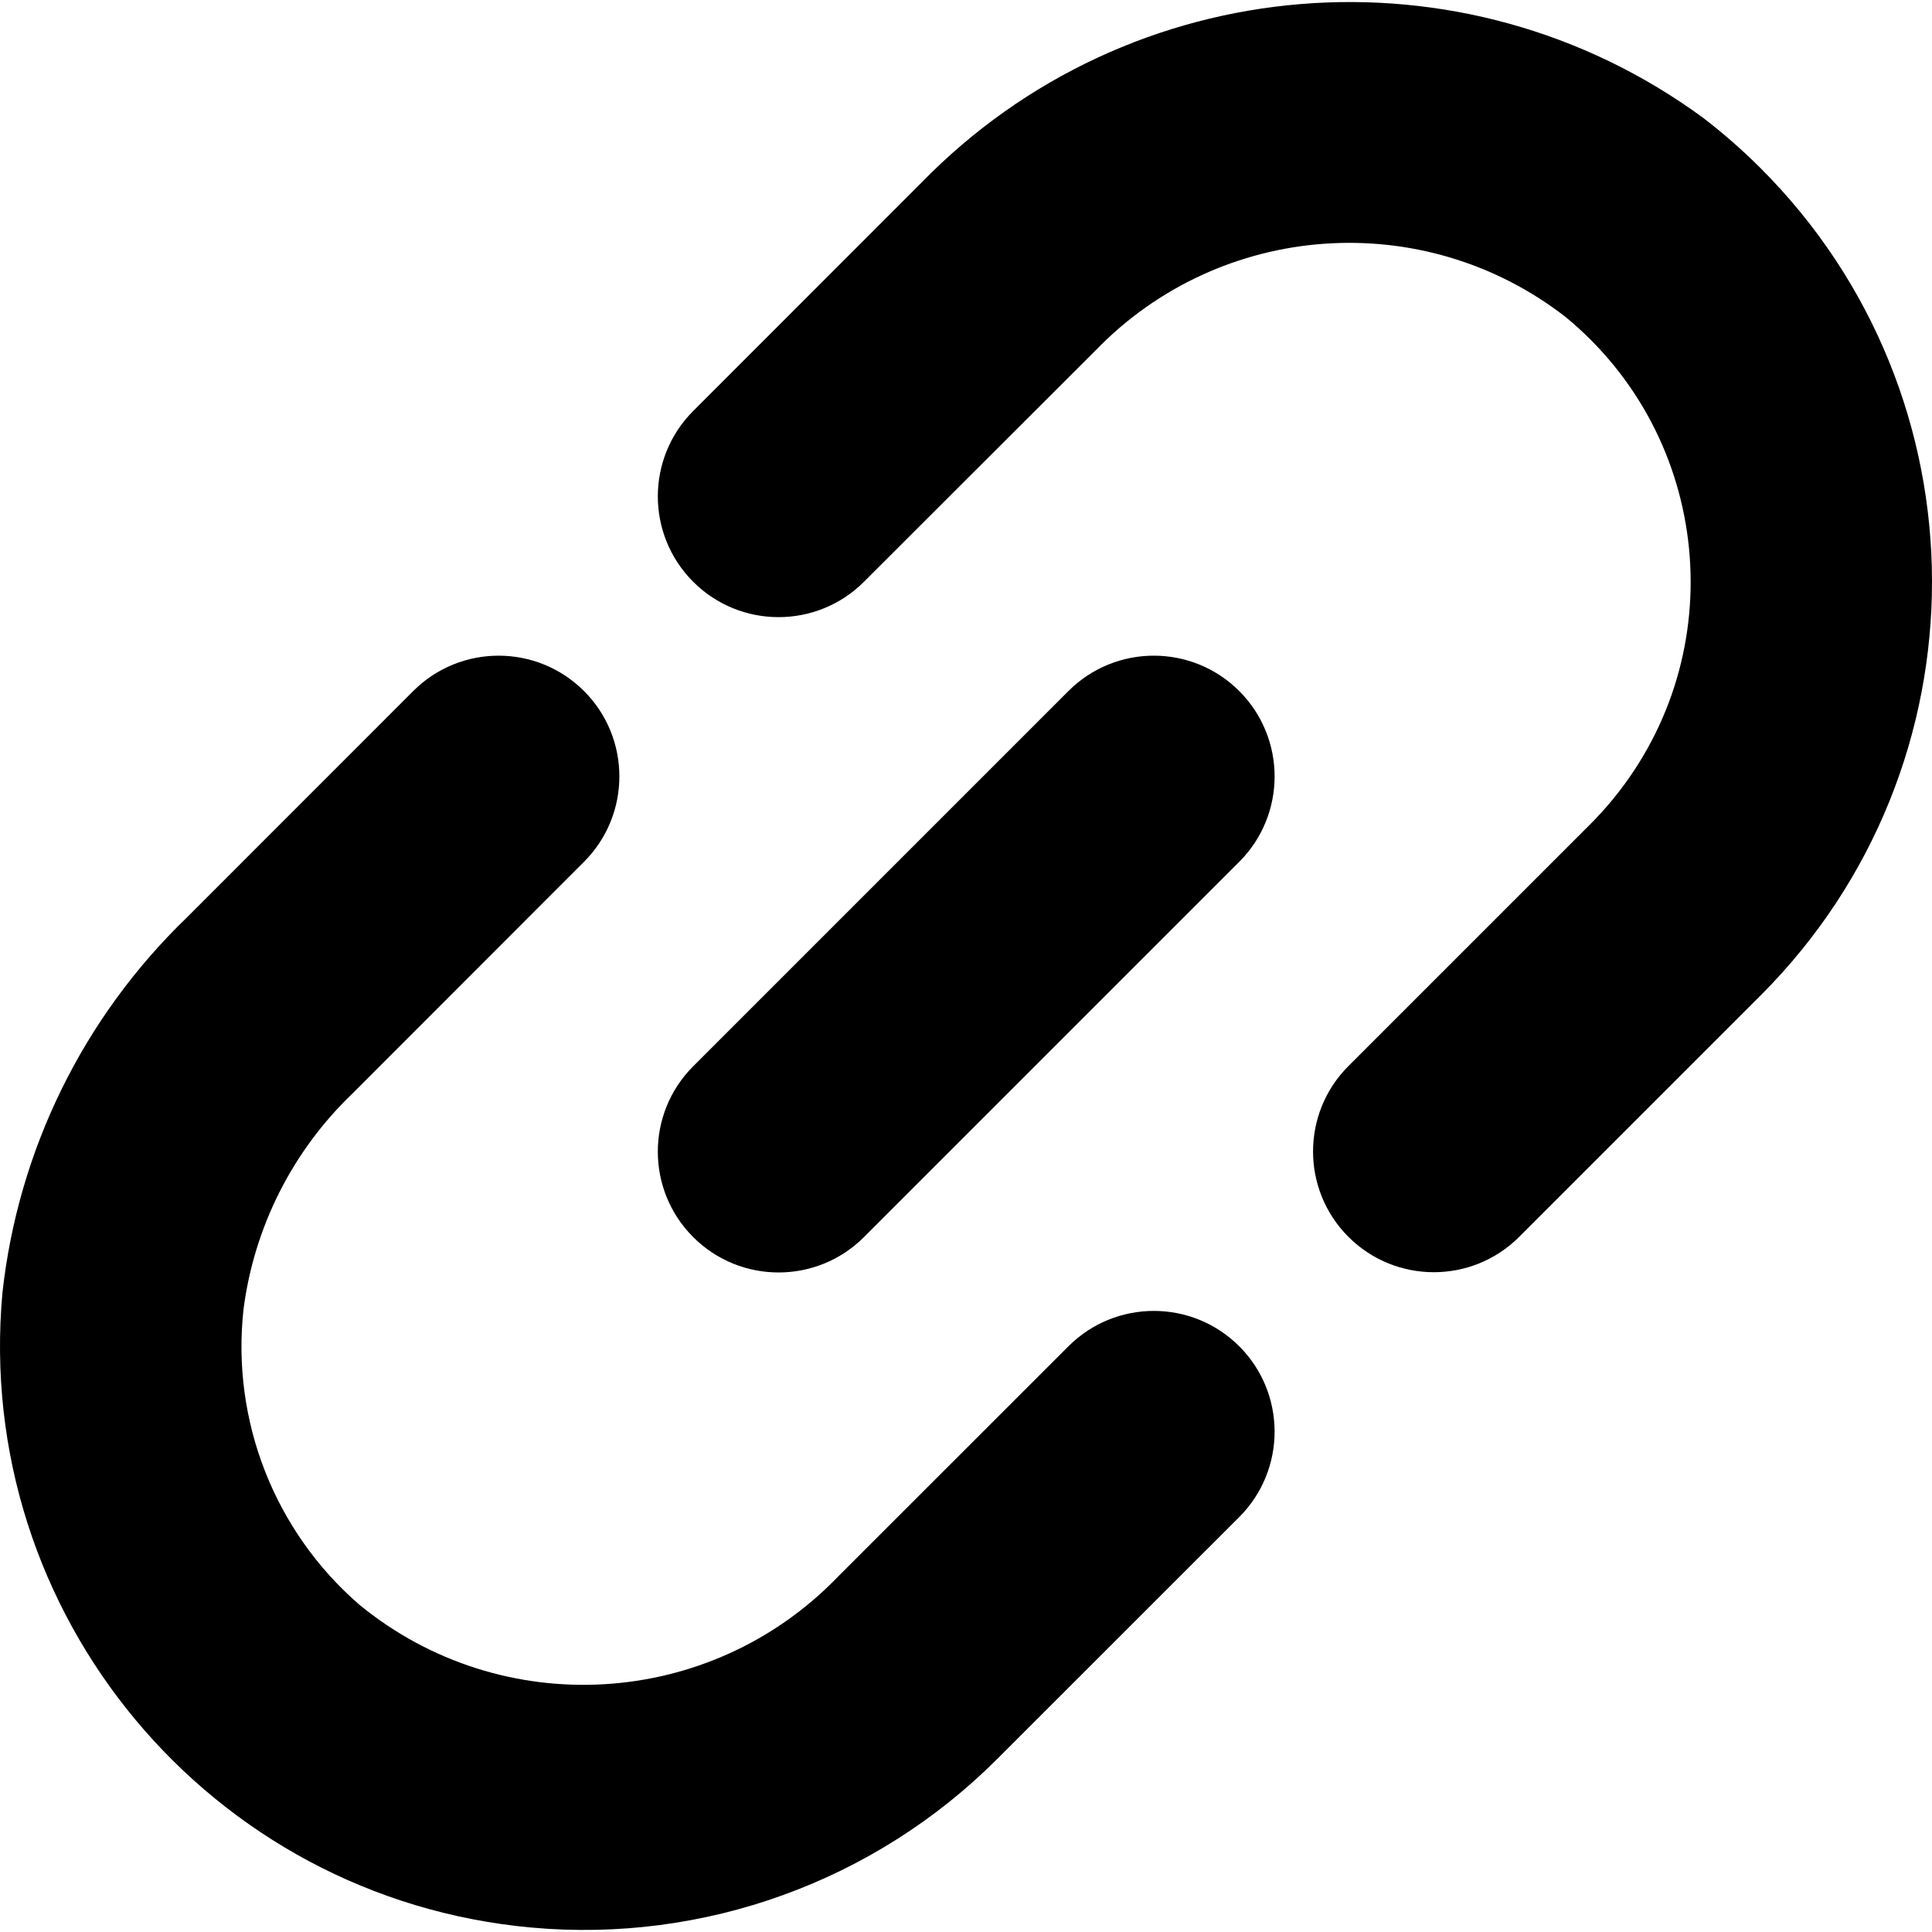
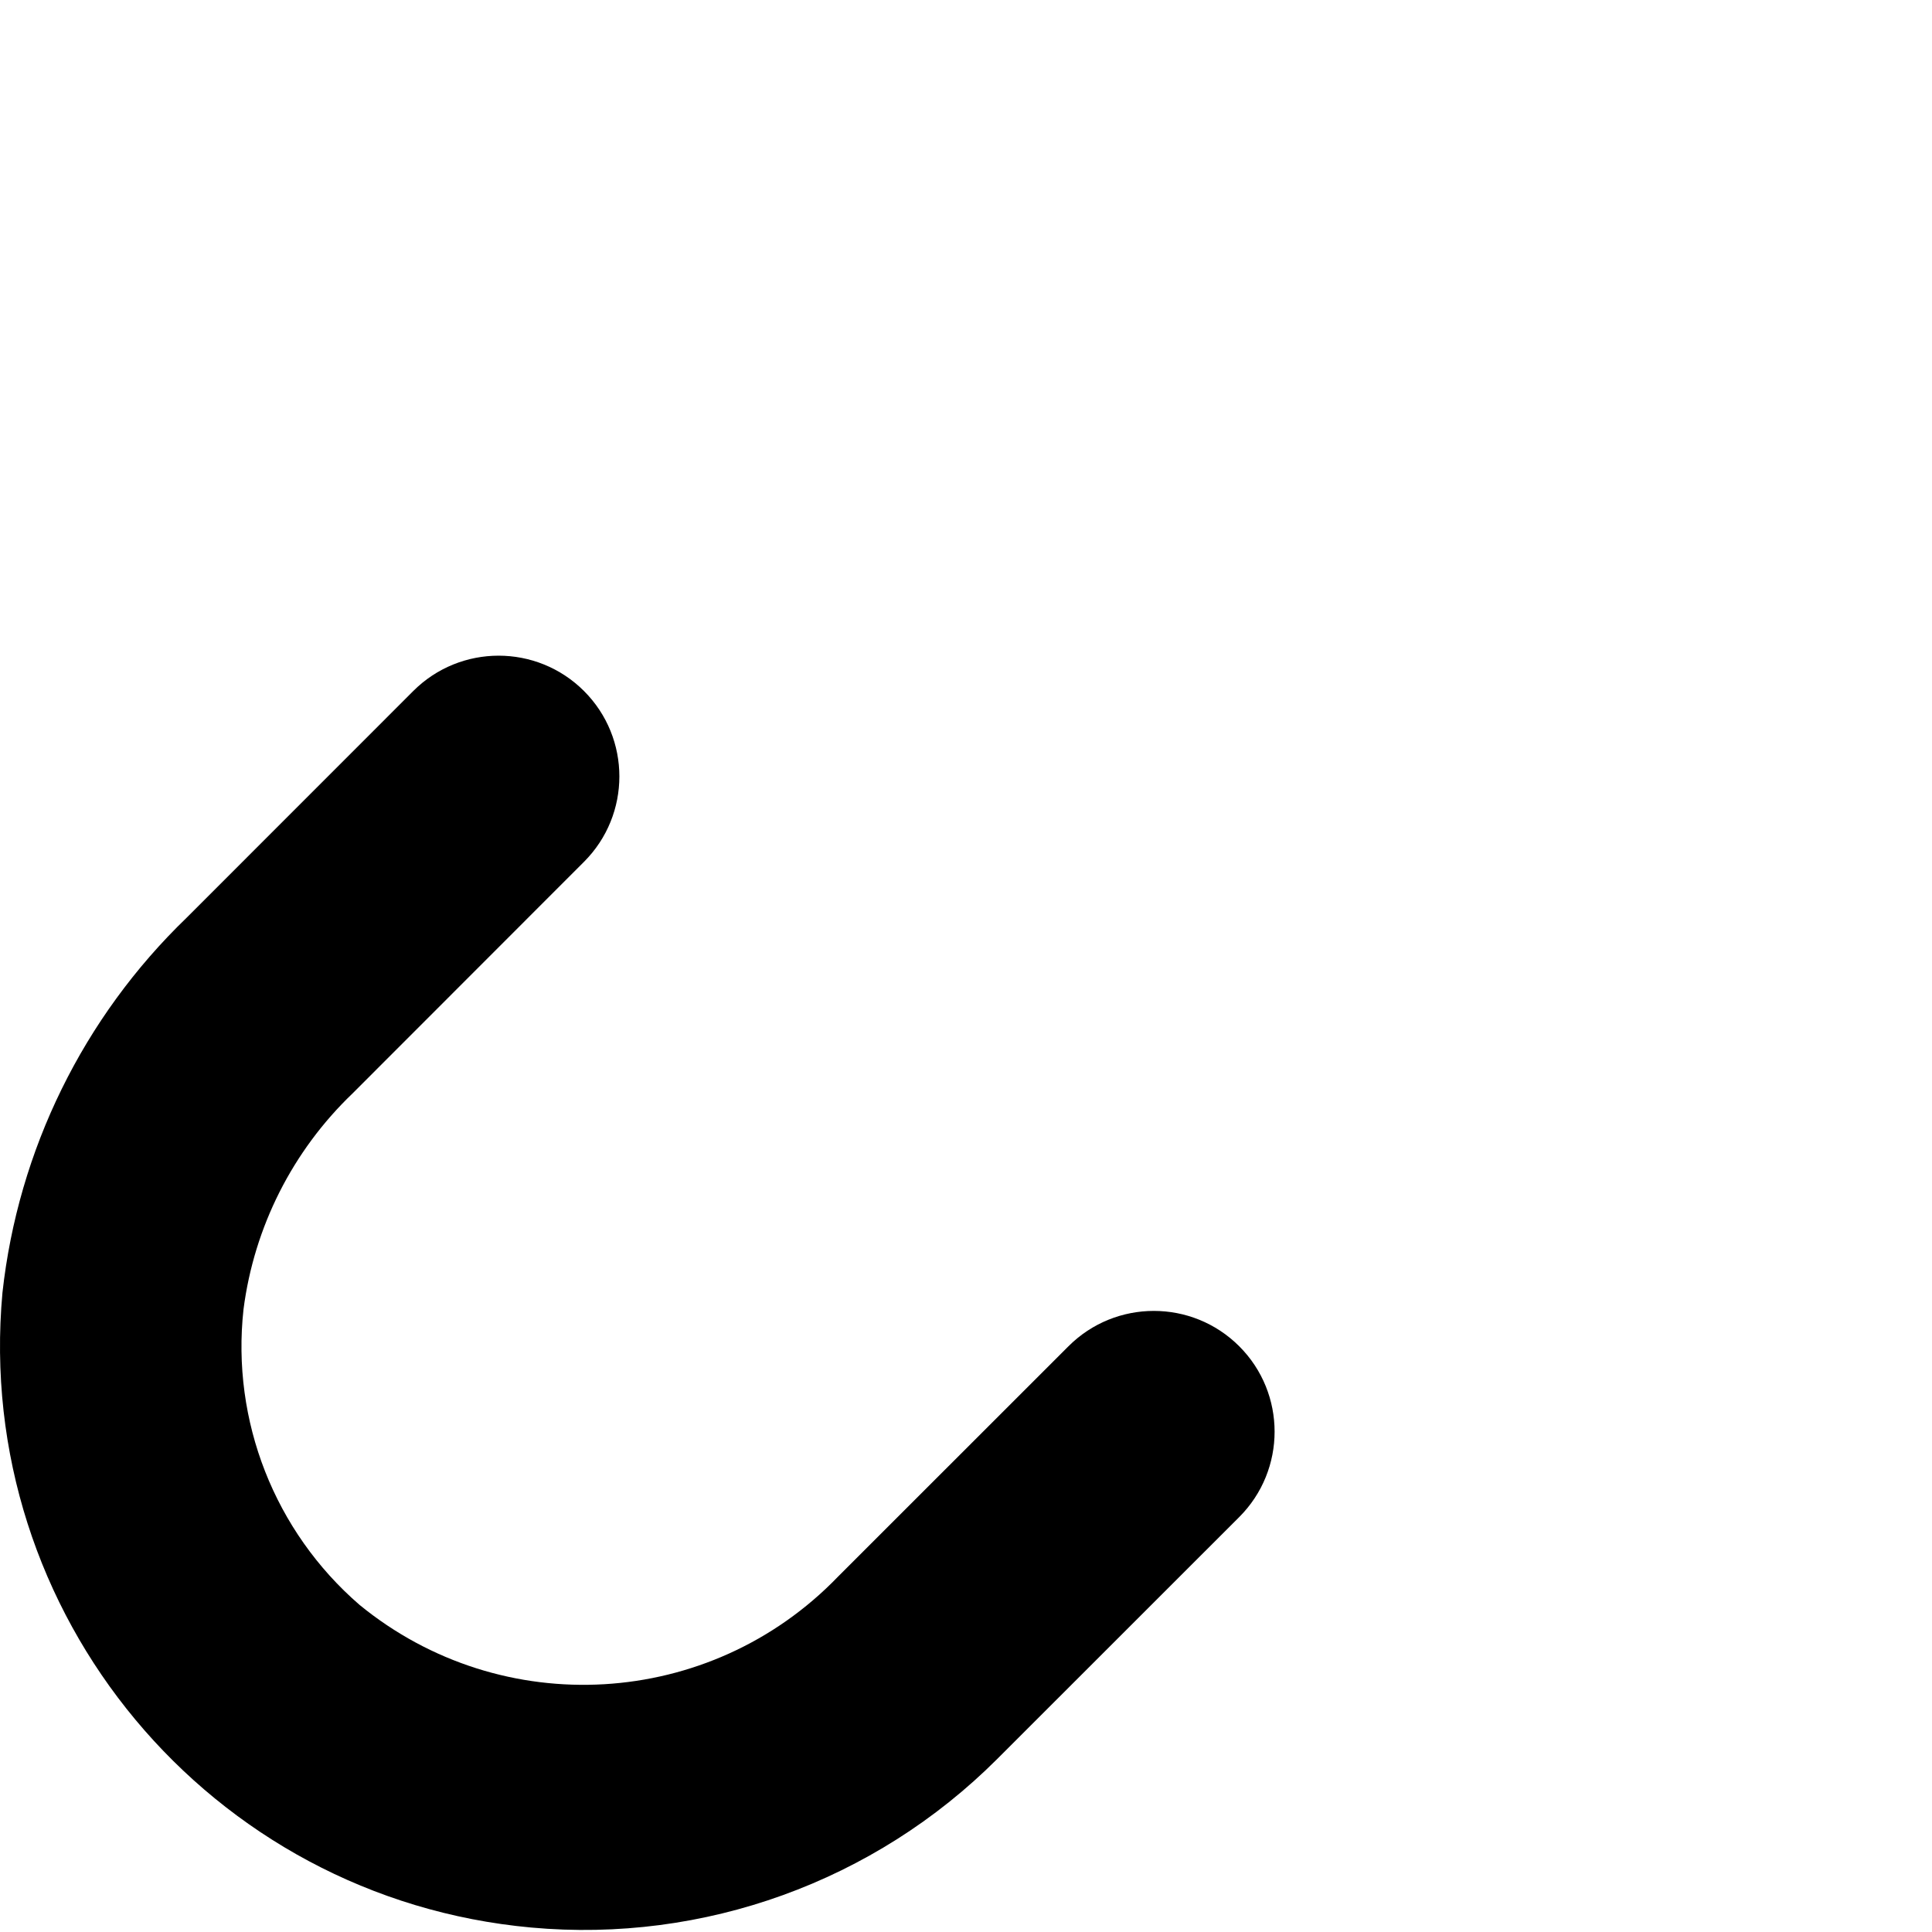
<svg xmlns="http://www.w3.org/2000/svg" id="Capa_1" x="0px" y="0px" viewBox="0 0 511.904 511.904" style="enable-background:new 0 0 511.904 511.904;" xml:space="preserve" width="512" height="512">
  <g>
    <path d="M222.025,417.764c-33.872,35.124-89.034,38.364-126.784,7.445c-22.482-19.465-33.966-48.733-30.72-78.293   c2.811-21.794,12.997-41.97,28.864-57.173l61.355-61.397c12.492-12.496,12.492-32.752,0-45.248l0,0   c-12.496-12.492-32.752-12.492-45.248,0l-60.053,60.075C22.065,269.57,4.802,304.721,0.649,342.521   c-7.757,85.138,54.972,160.445,140.11,168.202c45.721,4.166,90.933-12.179,123.42-44.618l64.171-64.149   c12.492-12.496,12.492-32.752,0-45.248l0,0c-12.496-12.492-32.752-12.492-45.248,0L222.025,417.764z" />
-     <path d="M451.358,31.289C387.651-15.517,299.186-8.179,244.062,48.484L183.667,108.9c-12.492,12.496-12.492,32.752,0,45.248l0,0   c12.496,12.492,32.752,12.492,45.248,0l61.355-61.291c33.132-34.267,86.738-38.127,124.437-8.96   c38.803,31.818,44.466,89.067,12.648,127.87c-1.862,2.271-3.833,4.45-5.907,6.53l-64.171,64.171   c-12.492,12.496-12.492,32.752,0,45.248l0,0c12.496,12.492,32.752,12.492,45.248,0l64.171-64.171   c60.413-60.606,60.257-158.711-0.349-219.124C461.638,39.727,456.631,35.341,451.358,31.289z" />
-     <path d="M183.667,282.525l99.425-99.425c12.497-12.497,32.758-12.497,45.255,0l0,0c12.497,12.497,12.497,32.758,0,45.255   l-99.425,99.425c-12.497,12.497-32.758,12.497-45.255,0l0,0C171.17,315.283,171.17,295.022,183.667,282.525z" />
  </g>
</svg>